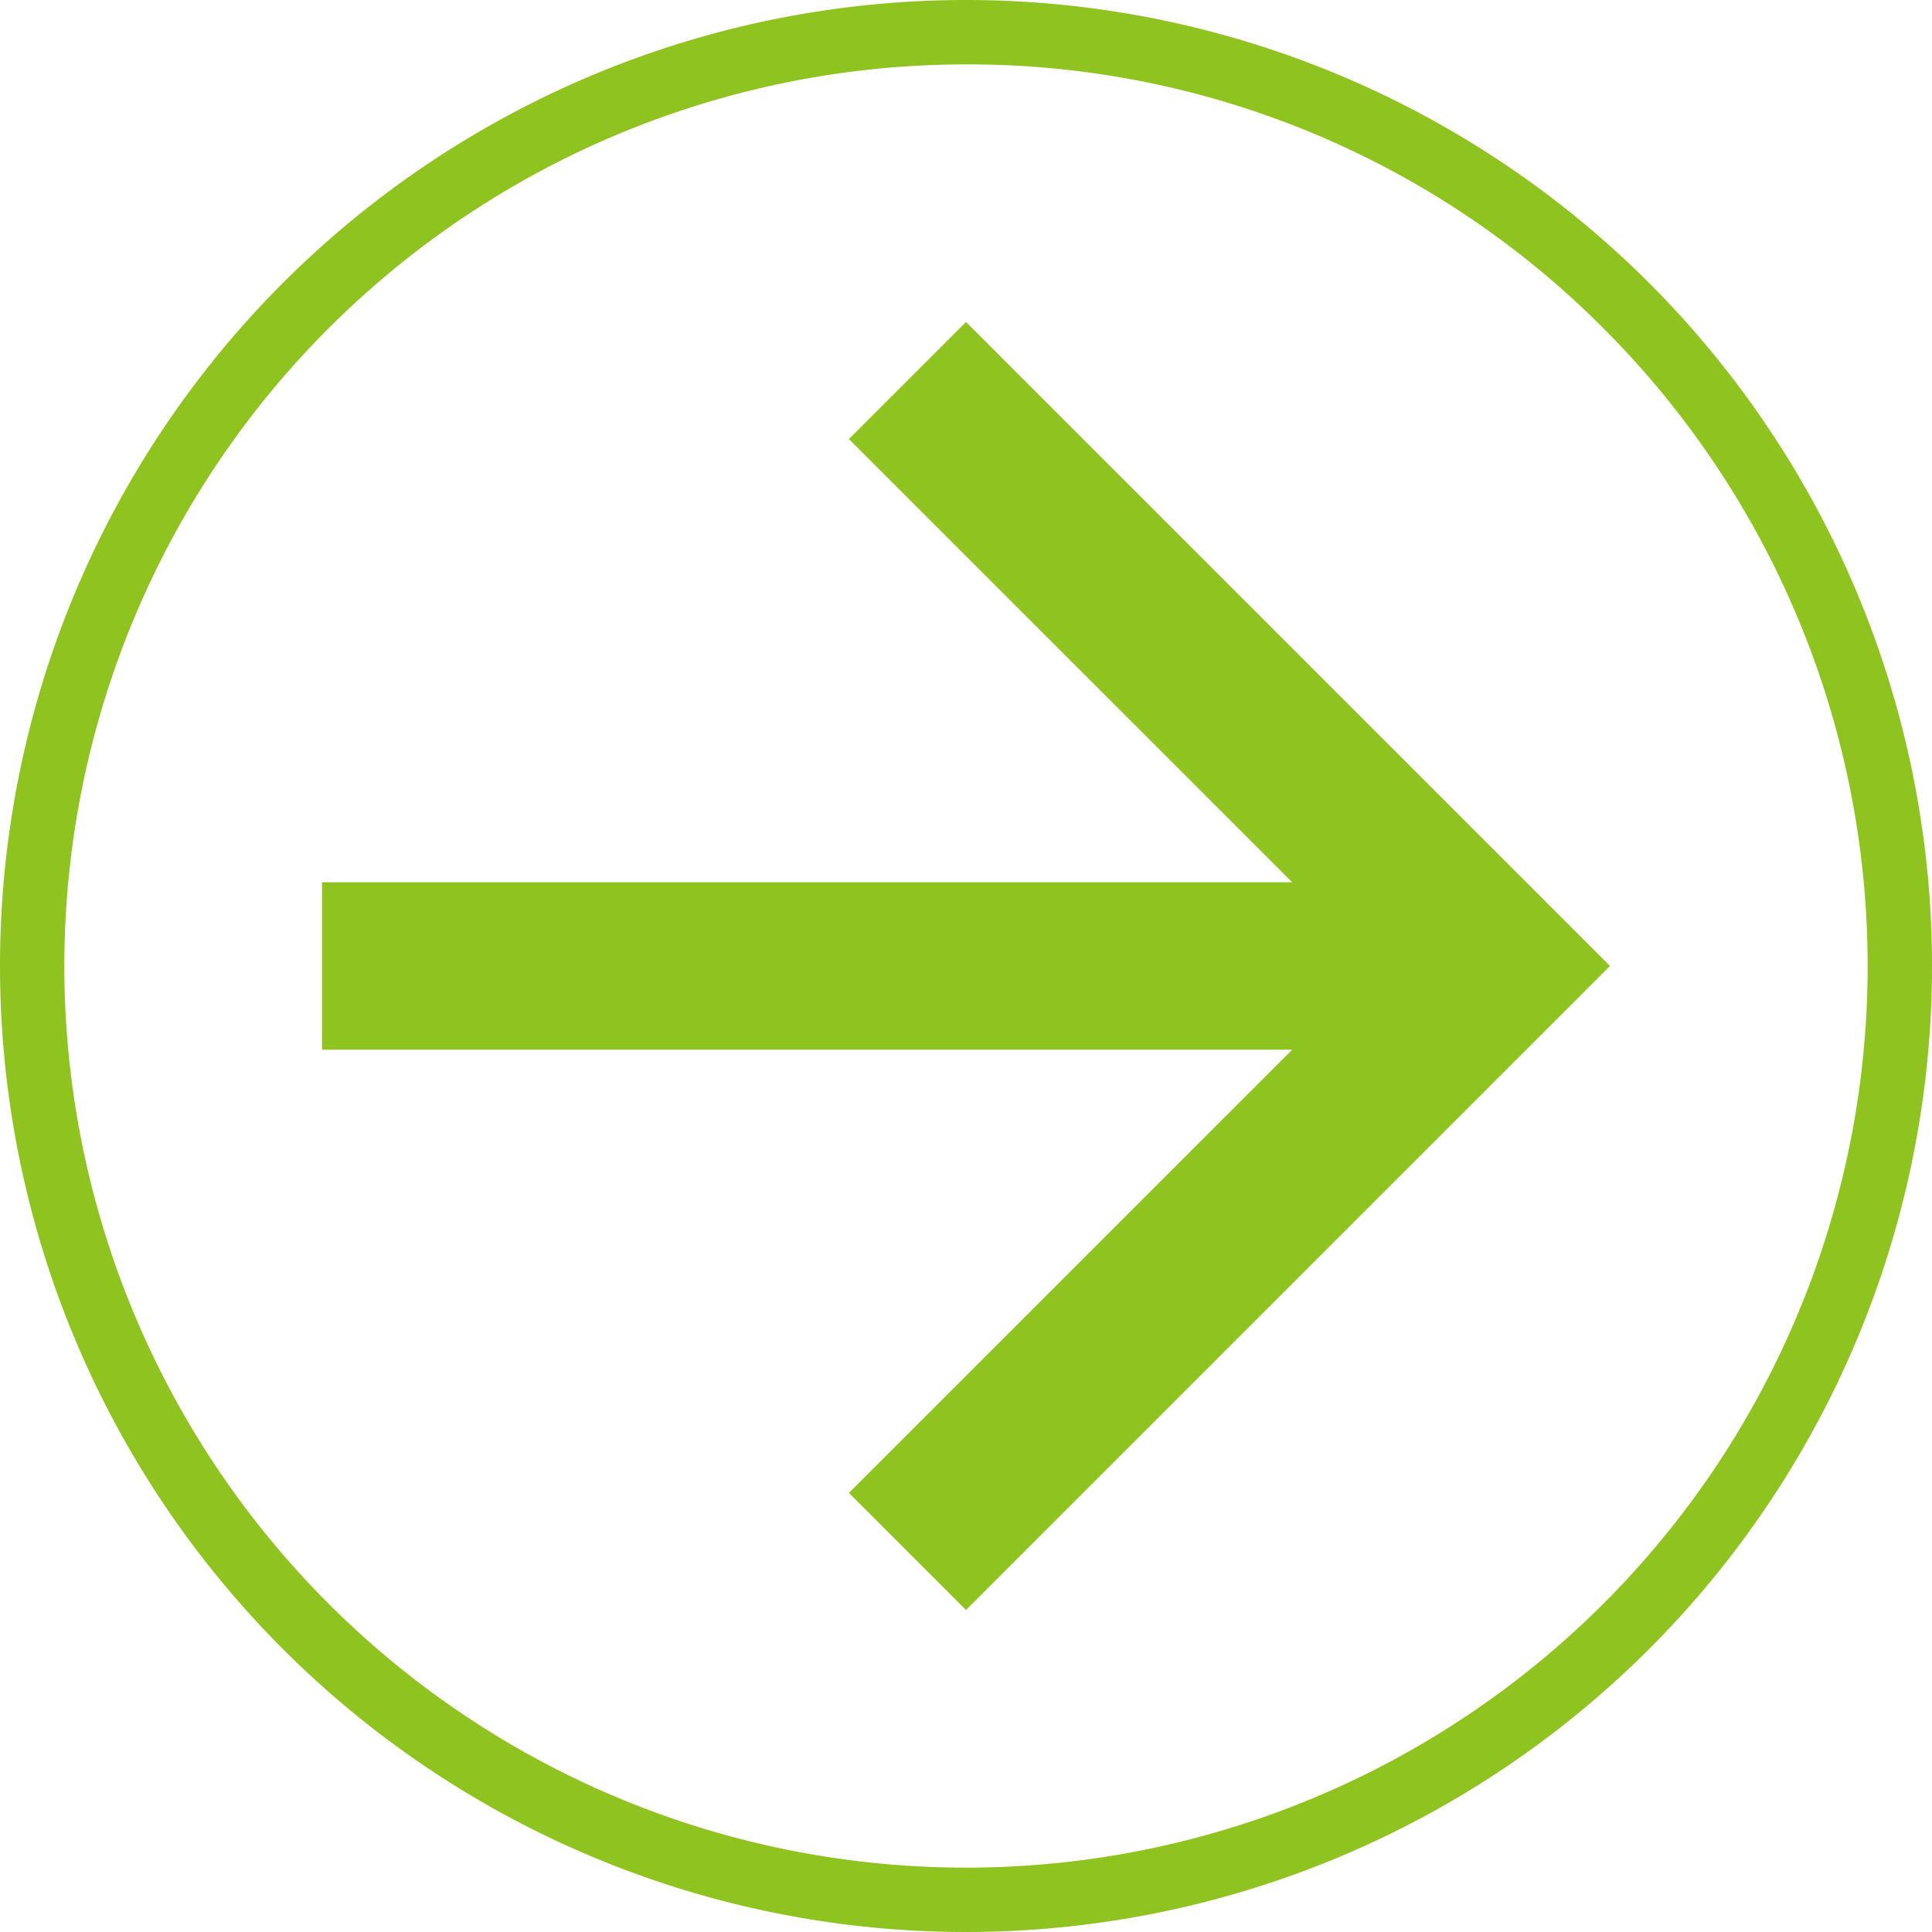
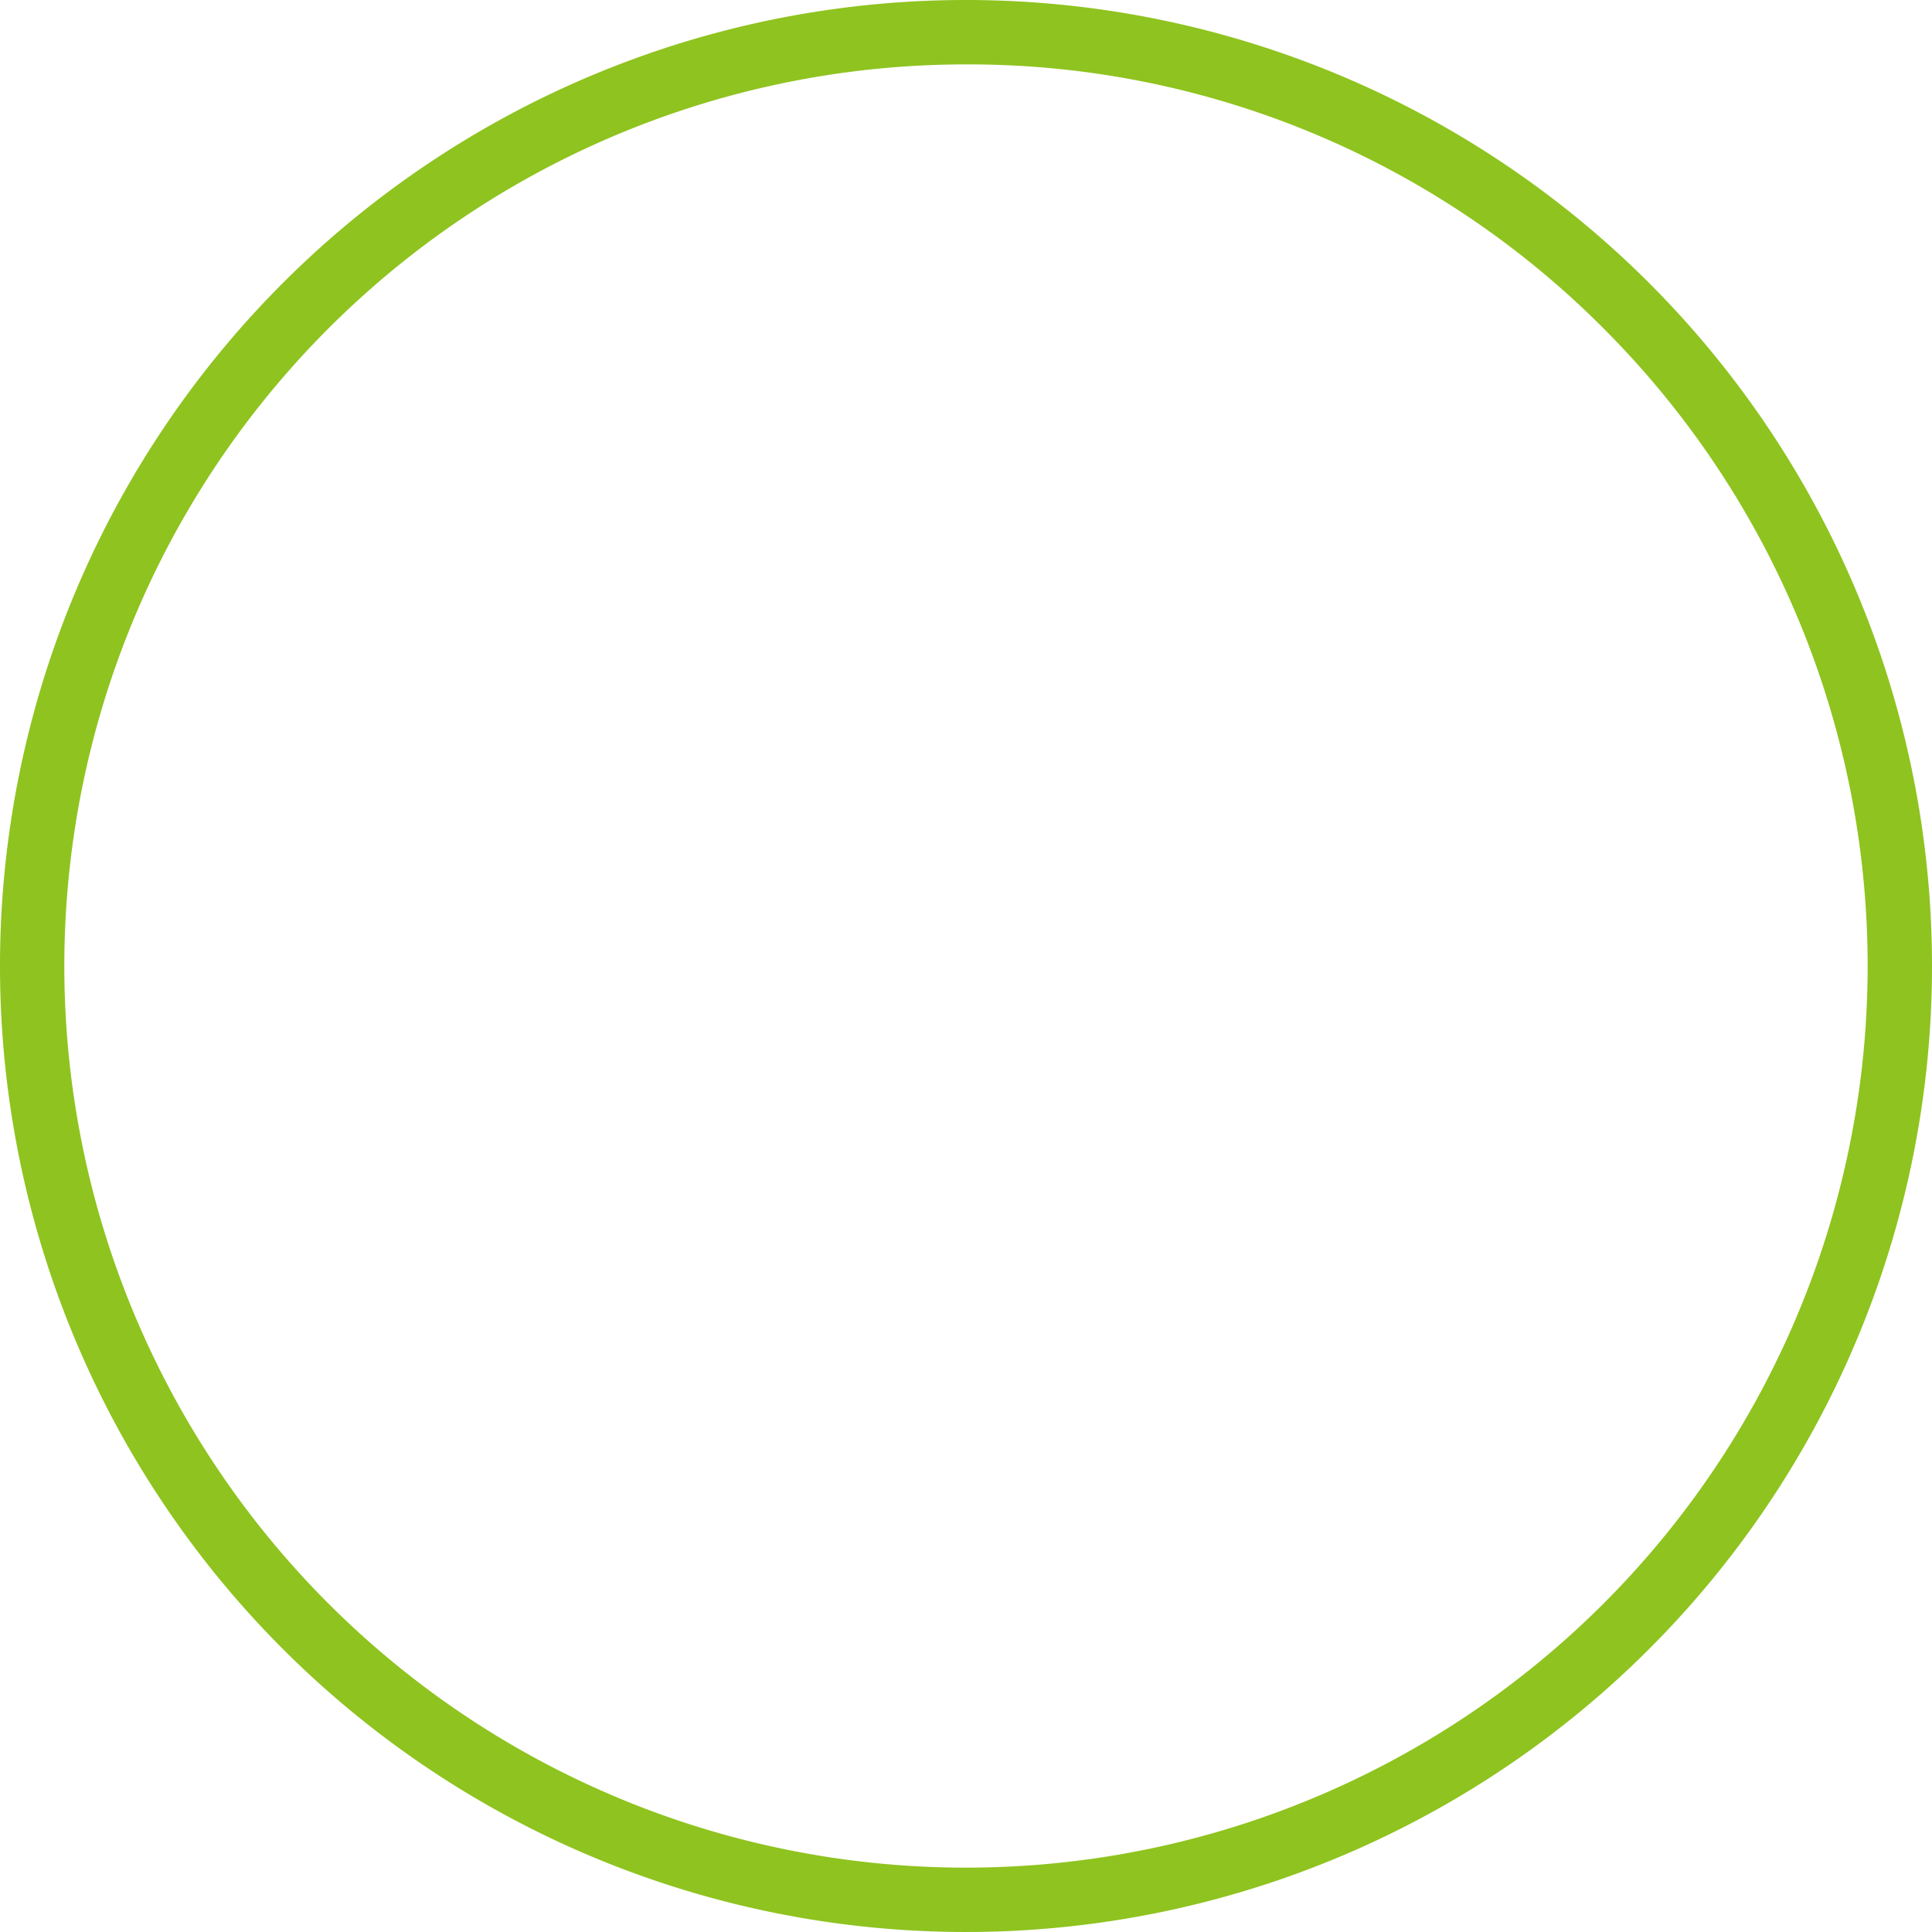
<svg xmlns="http://www.w3.org/2000/svg" width="30" height="30" viewBox="0 0 30 30">
  <g transform="translate(-1849 -1019)">
    <g transform="translate(1854 1024)">
-       <path d="M10,0,8.182,1.818,15.065,8.7H0v2.6H15.065L8.182,18.182,10,20,20,10Z" fill="#8fc31f" />
-     </g>
+       </g>
    <path d="M15,1A14,14,0,0,0,5.1,24.9,14,14,0,1,0,24.9,5.1,13.908,13.908,0,0,0,15,1m0-1A15,15,0,1,1,0,15,15,15,0,0,1,15,0Z" transform="translate(1849 1019)" fill="#8fc31f" />
  </g>
</svg>